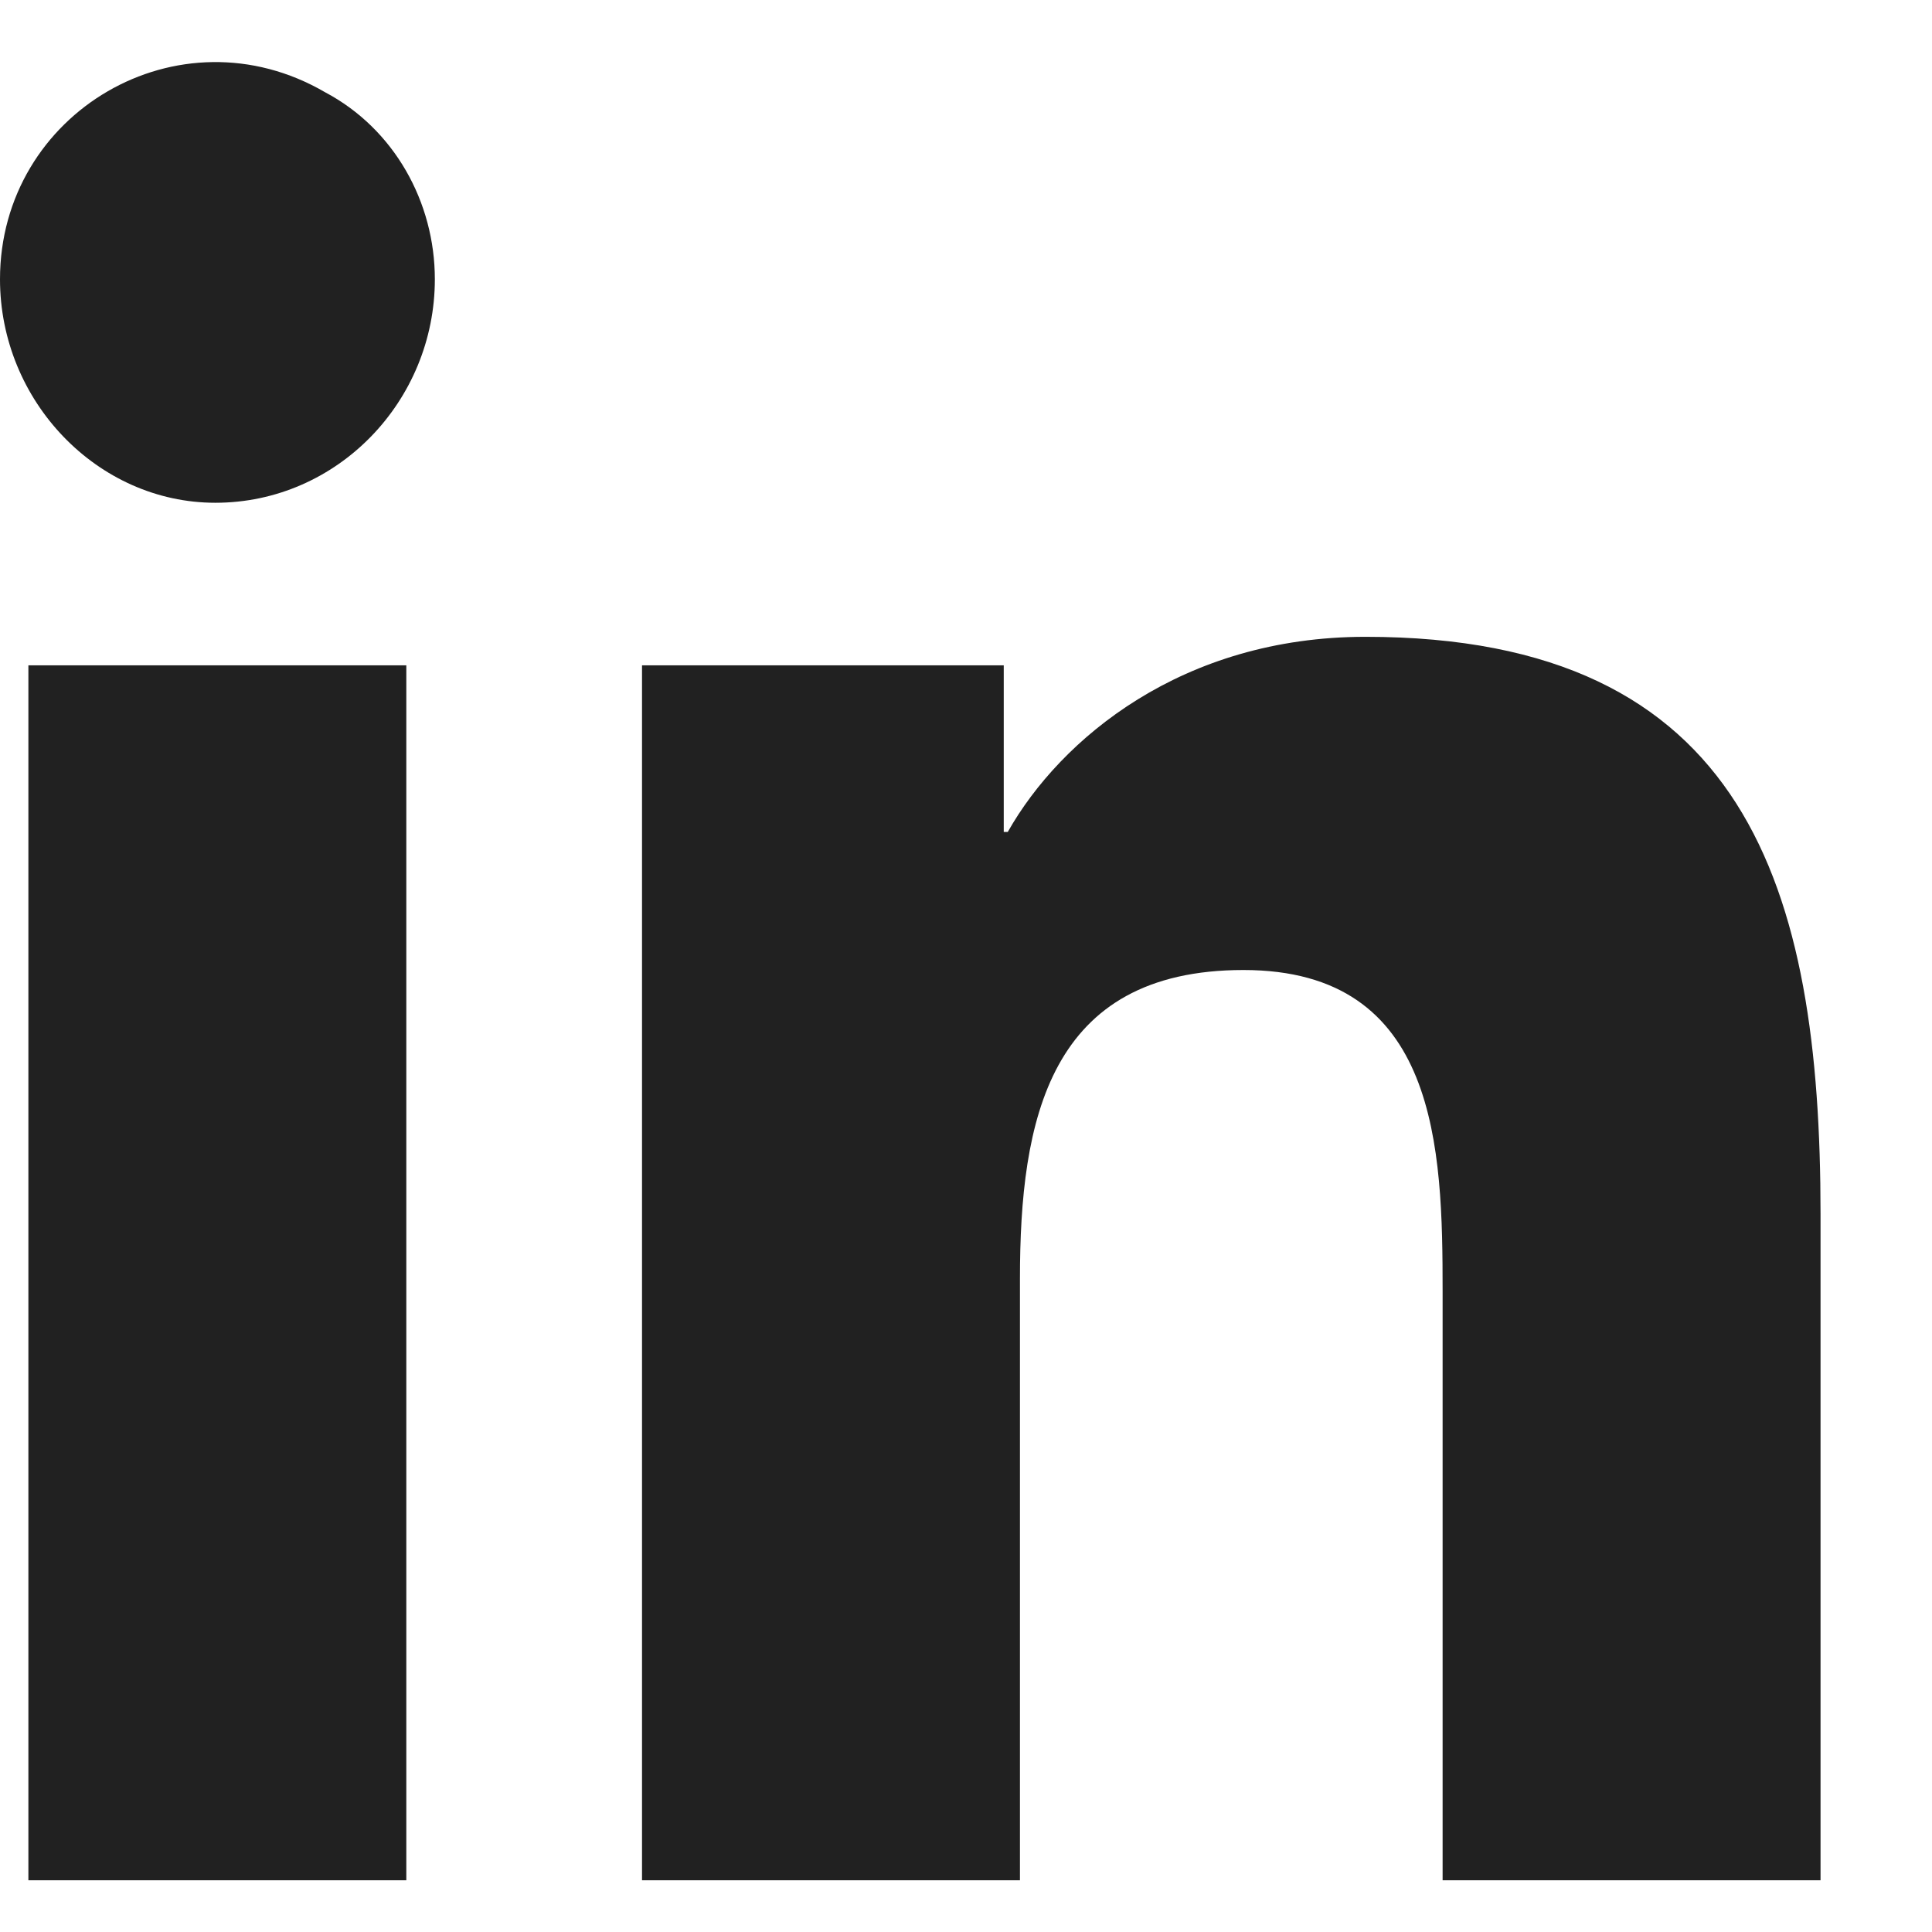
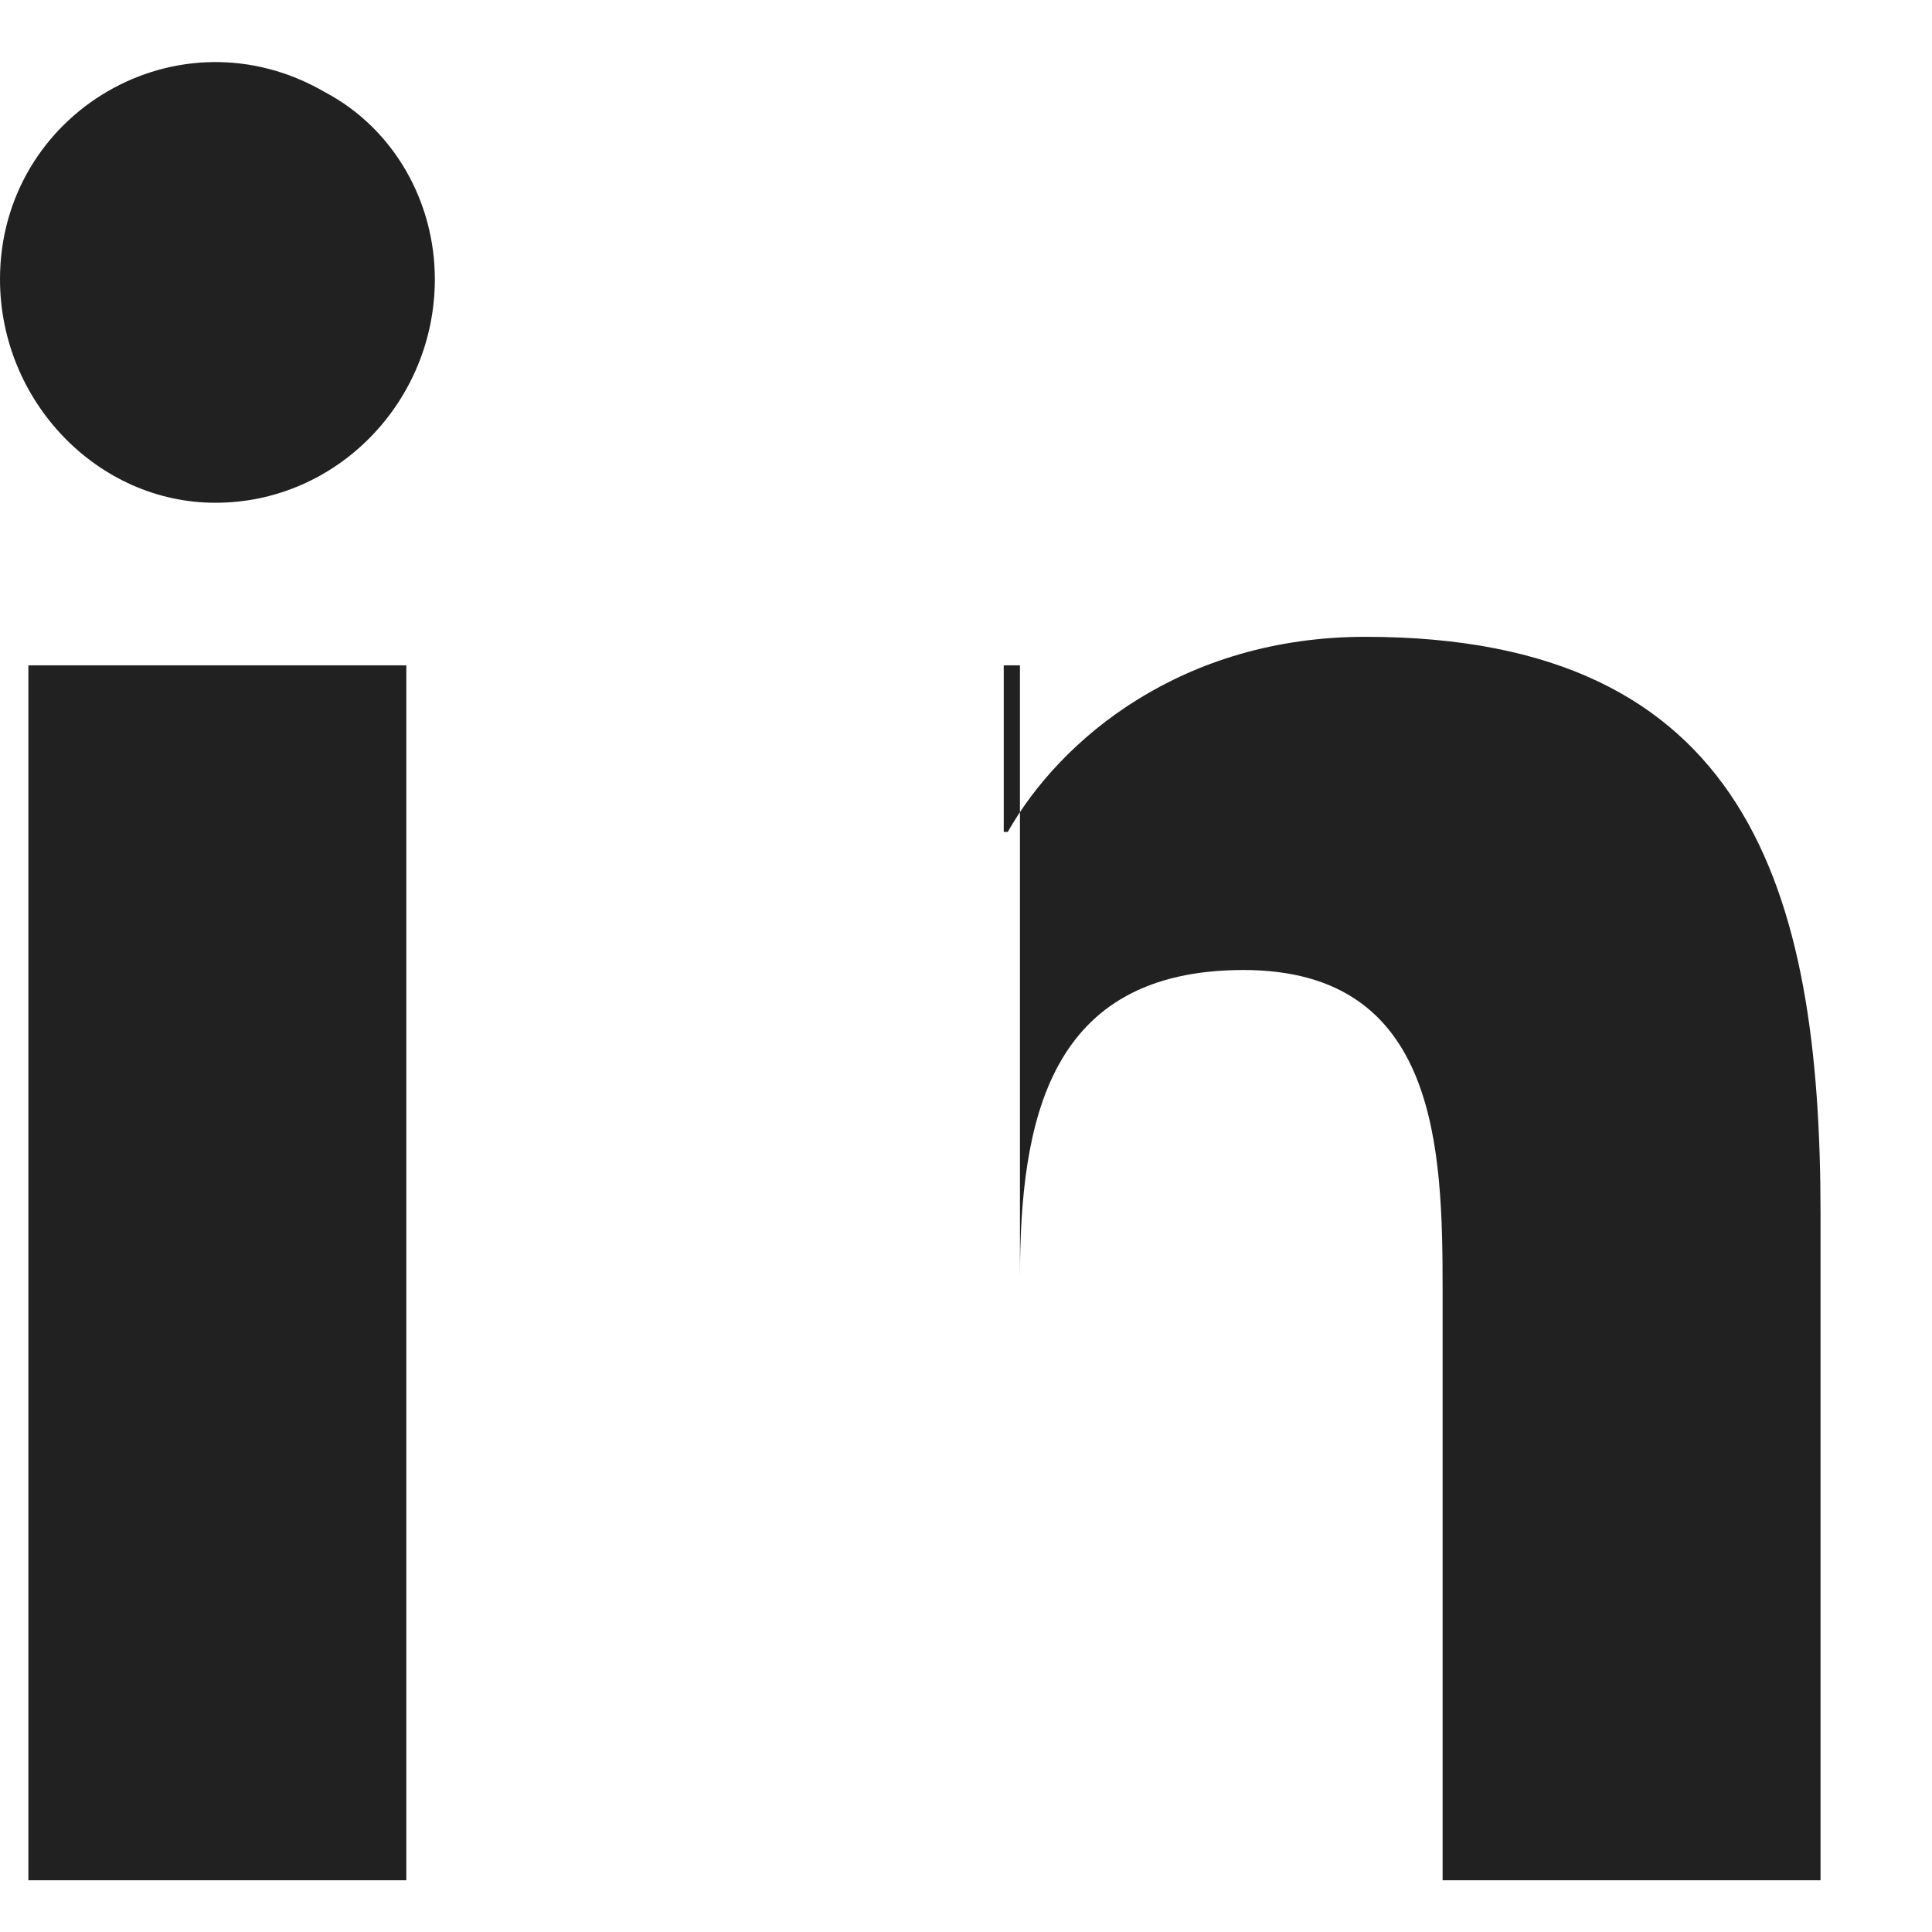
<svg xmlns="http://www.w3.org/2000/svg" width="13" height="13" viewBox="0 0 13 13" fill="none">
-   <path d="M2.734 12.652H0.191V4.477H2.734V12.652ZM1.449 3.383C0.656 3.383 0 2.699 0 1.879C0 0.758 1.203 0.047 2.188 0.621C2.652 0.867 2.926 1.359 2.926 1.879C2.926 2.699 2.27 3.383 1.449 3.383ZM12.223 12.652H9.707V8.688C9.707 7.73 9.68 6.527 8.367 6.527C7.055 6.527 6.863 7.539 6.863 8.605V12.652H4.32V4.477H6.754V5.598H6.781C7.137 4.969 7.957 4.285 9.188 4.285C11.758 4.285 12.25 5.98 12.25 8.168V12.652H12.223Z" fill="#212121" />
+   <path d="M2.734 12.652H0.191V4.477H2.734V12.652ZM1.449 3.383C0.656 3.383 0 2.699 0 1.879C0 0.758 1.203 0.047 2.188 0.621C2.652 0.867 2.926 1.359 2.926 1.879C2.926 2.699 2.27 3.383 1.449 3.383ZM12.223 12.652H9.707V8.688C9.707 7.73 9.68 6.527 8.367 6.527C7.055 6.527 6.863 7.539 6.863 8.605V12.652V4.477H6.754V5.598H6.781C7.137 4.969 7.957 4.285 9.188 4.285C11.758 4.285 12.25 5.98 12.25 8.168V12.652H12.223Z" fill="#212121" />
</svg>